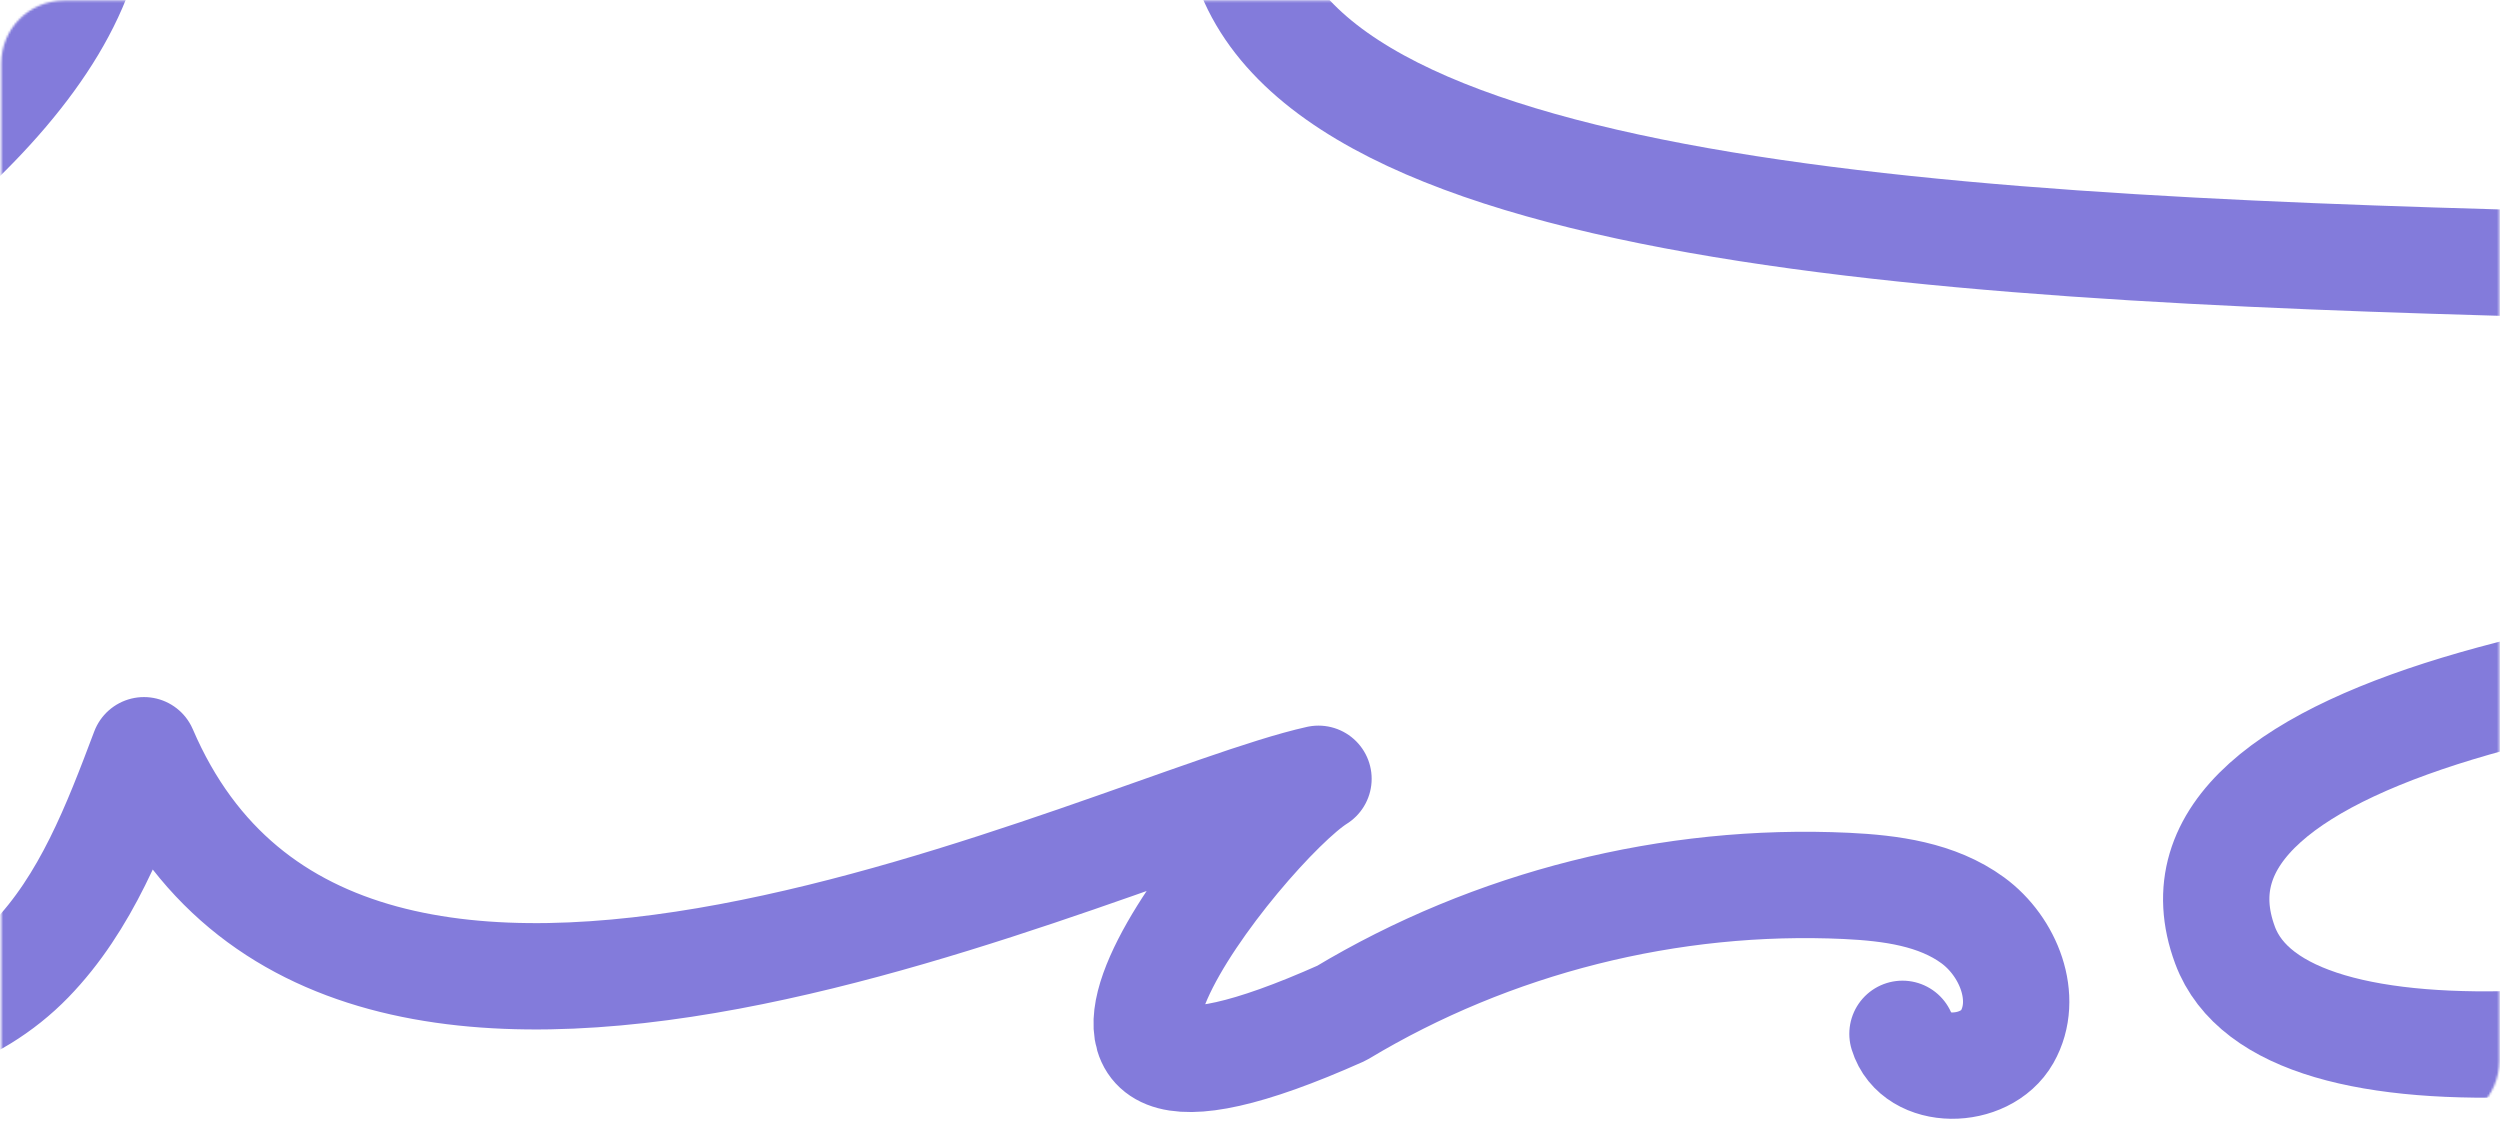
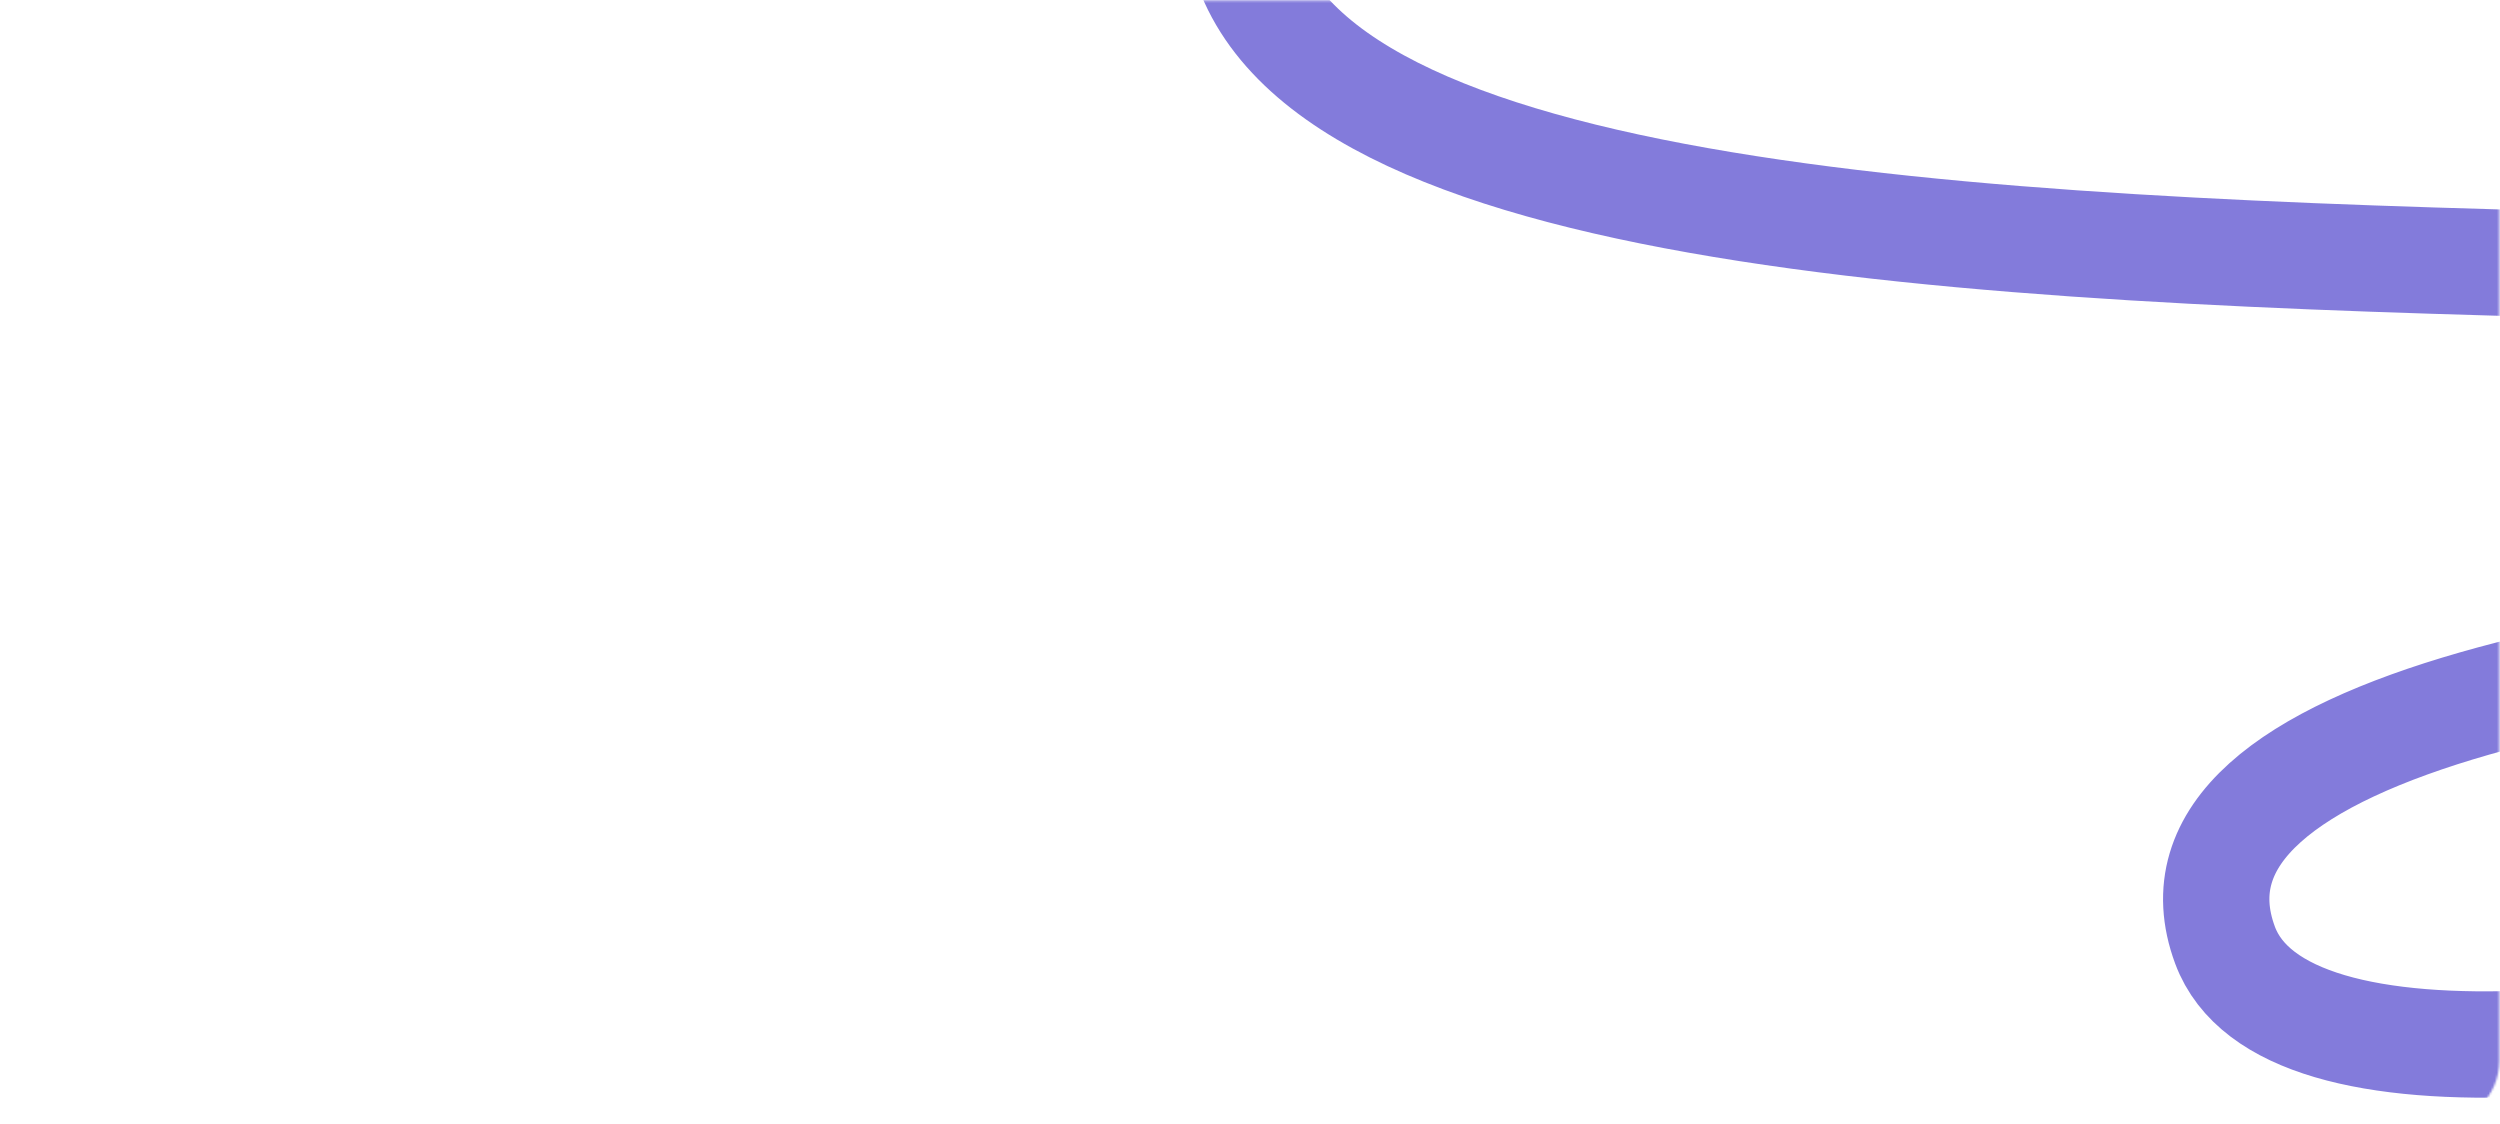
<svg xmlns="http://www.w3.org/2000/svg" width="1199" height="539" viewBox="0 0 1199 539" fill="none">
  <mask id="mask0_1099_97" style="mask-type:alpha" maskUnits="userSpaceOnUse" x="0" y="0" width="1199" height="539">
    <rect x="0.627" y="0.297" width="1198" height="538.6" rx="30" fill="#756BD7" />
  </mask>
  <g mask="url(#mask0_1099_97)">
-     <path d="M-1522 -104.575C-1475.43 -439.034 -71.246 -469.358 41.541 -78.665C133.729 240.696 -1477.02 658.45 -1560.13 476.251C-1632.16 310.812 -150.831 352.844 -141.81 338.513C-145.329 394.555 -141.234 464.159 -90.311 487.766C-55.38 503.952 -12.325 488.214 14.48 460.577C41.285 432.94 55.488 395.835 69.05 359.817C165.012 583.344 533.762 395.515 632.347 373.507C596.329 396.09 460.383 567.67 643.414 485.911C715.77 442.408 801.176 420.913 885.558 424.879C906.798 425.903 928.997 428.845 946.142 441.385C963.287 453.924 973.14 478.746 962.648 497.234C952.156 515.723 918.633 516.107 912.428 495.827" stroke="#837BDB" stroke-width="51" stroke-linecap="round" stroke-linejoin="round" />
    <path d="M2231.78 -159.087C2138.69 -438.337 802.263 -508.133 609.443 -109.251C433.897 253.933 1720.68 42.496 1794.83 203.137C1871.15 368.511 1122.39 602.53 1067.12 453.278C988.493 240.946 2033.9 280.418 2153.79 324.689C2263.32 365.121 2188.53 413.549 2149.7 421.546C2096.41 432.486 2090.78 401.458 2129.61 377.468C2173.81 350.15 2232.1 338.379 2469.31 359.491C2687.85 378.939 2852.14 302.489 2581.97 304.537C2580.5 645.905 2576.79 638.036 2601.87 1013.82" stroke="#837BDB" stroke-width="51" stroke-linecap="round" stroke-linejoin="round" />
  </g>
</svg>